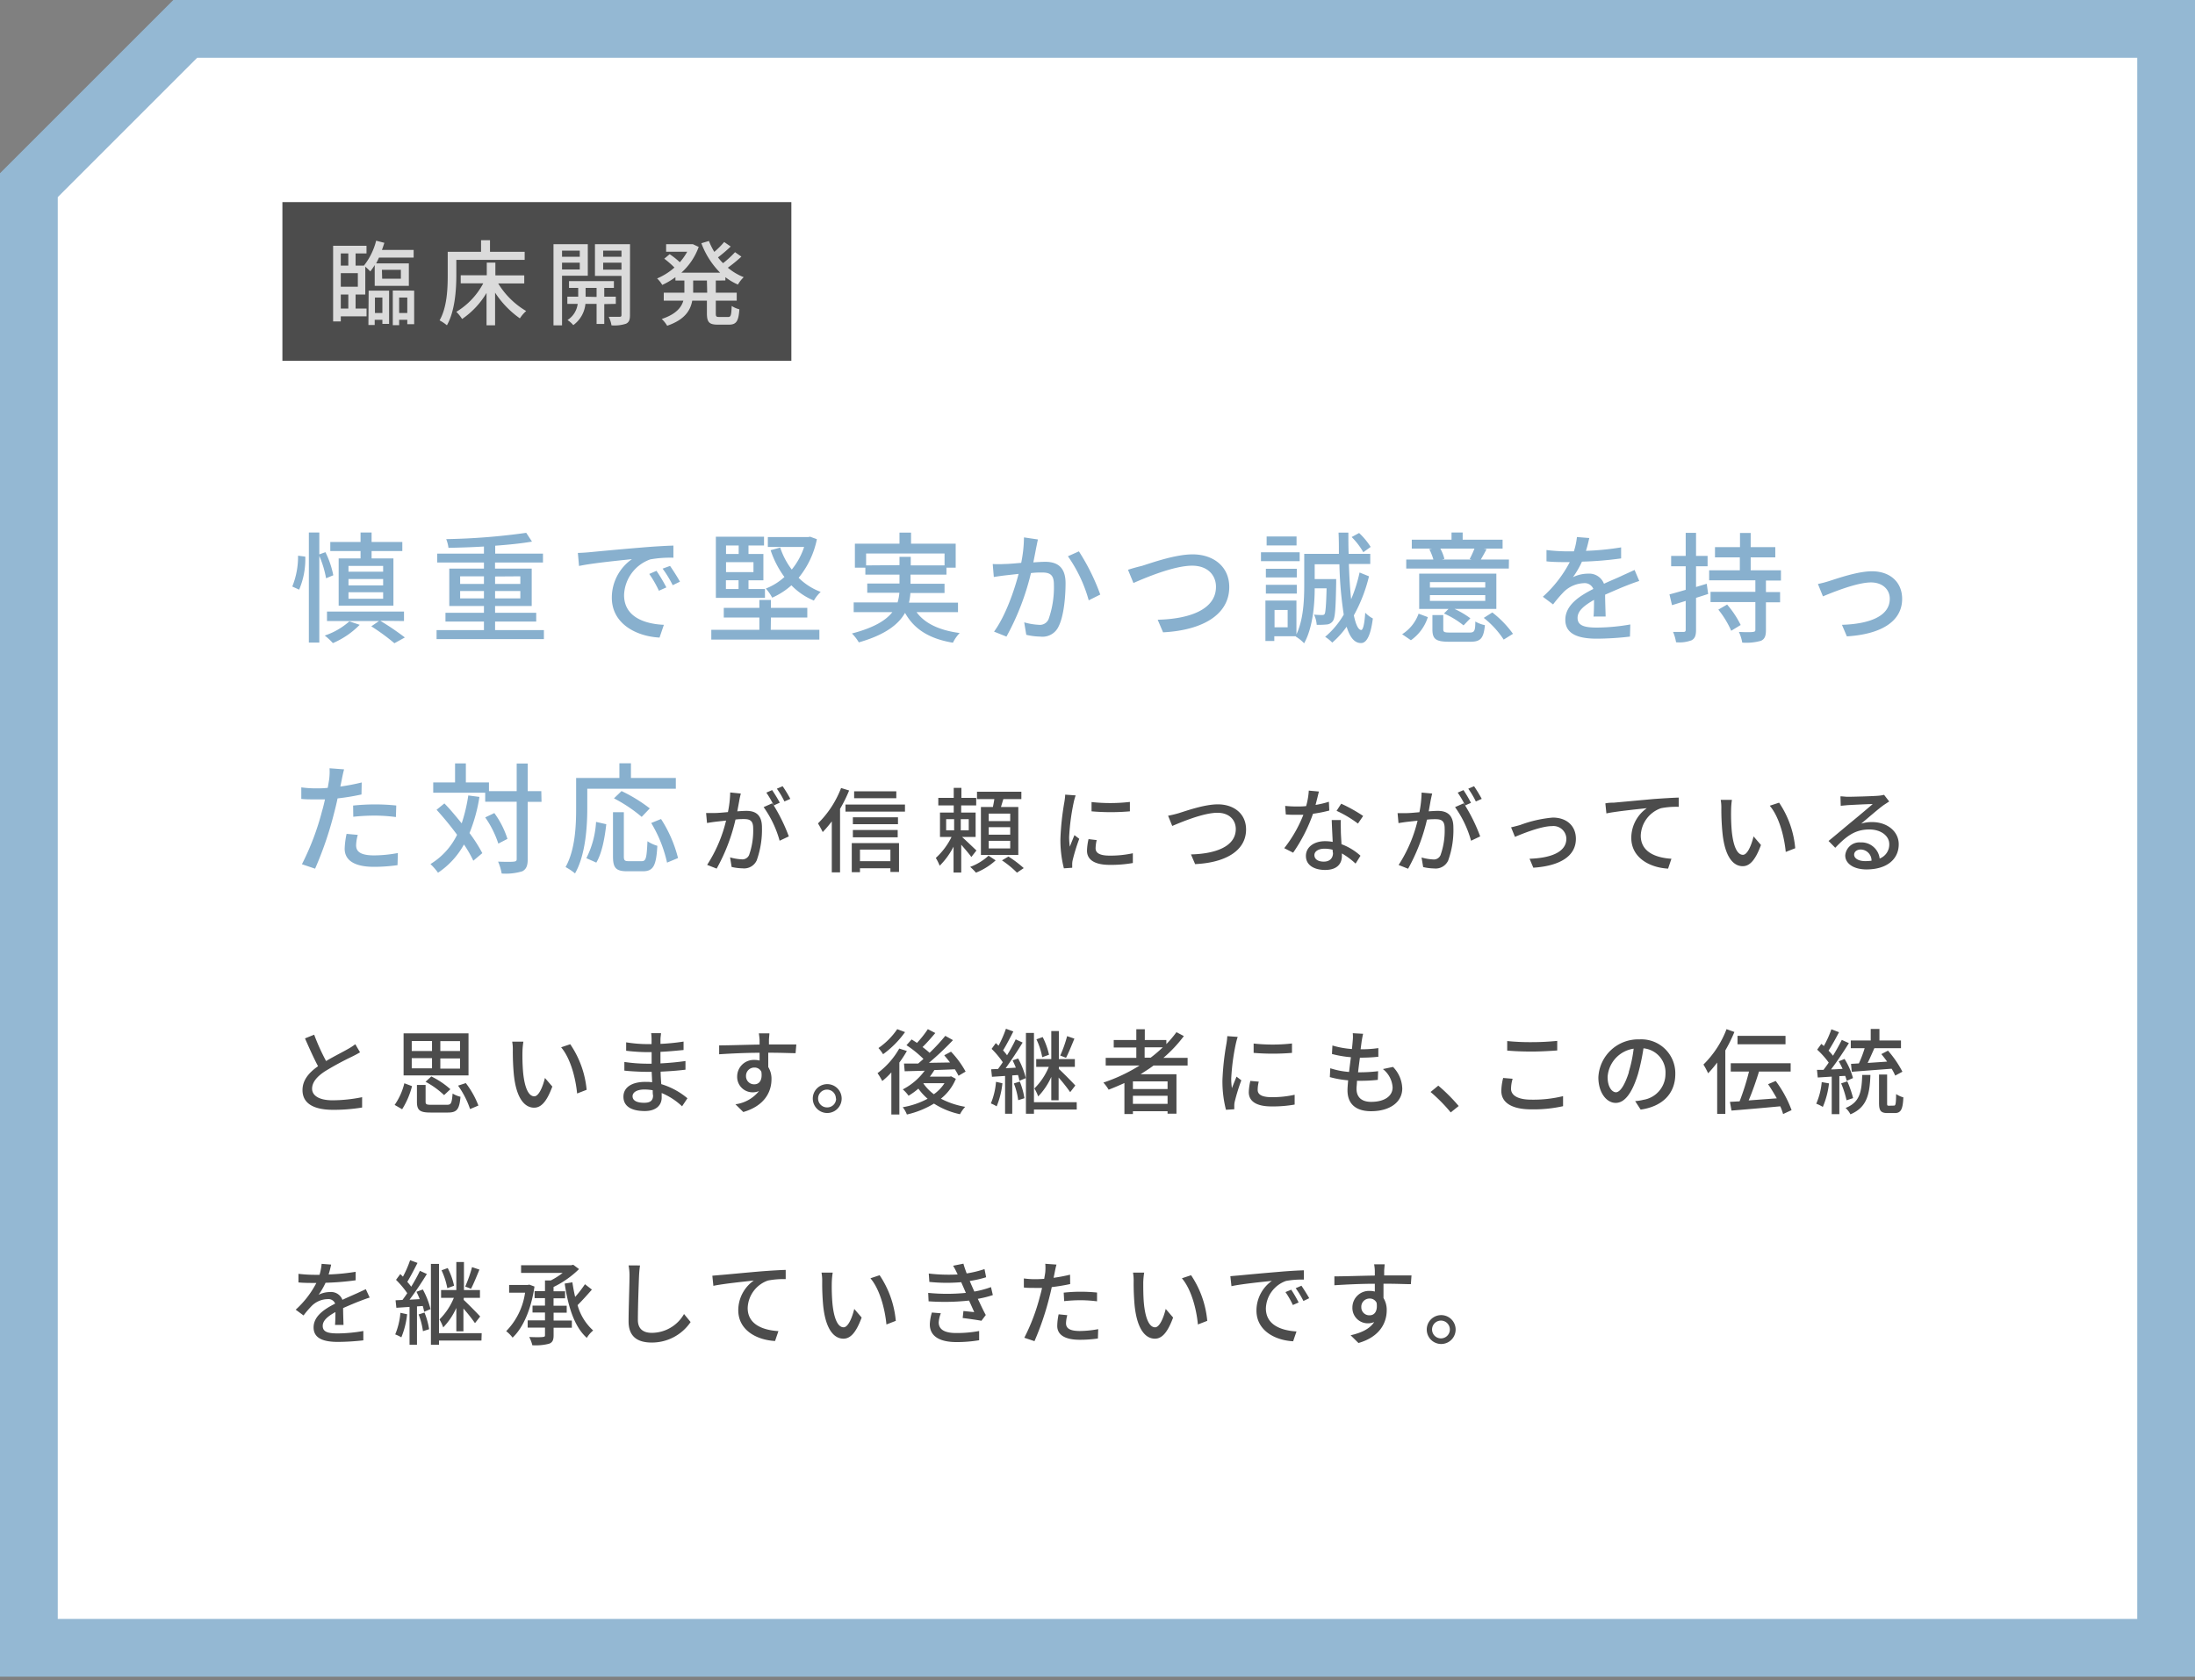
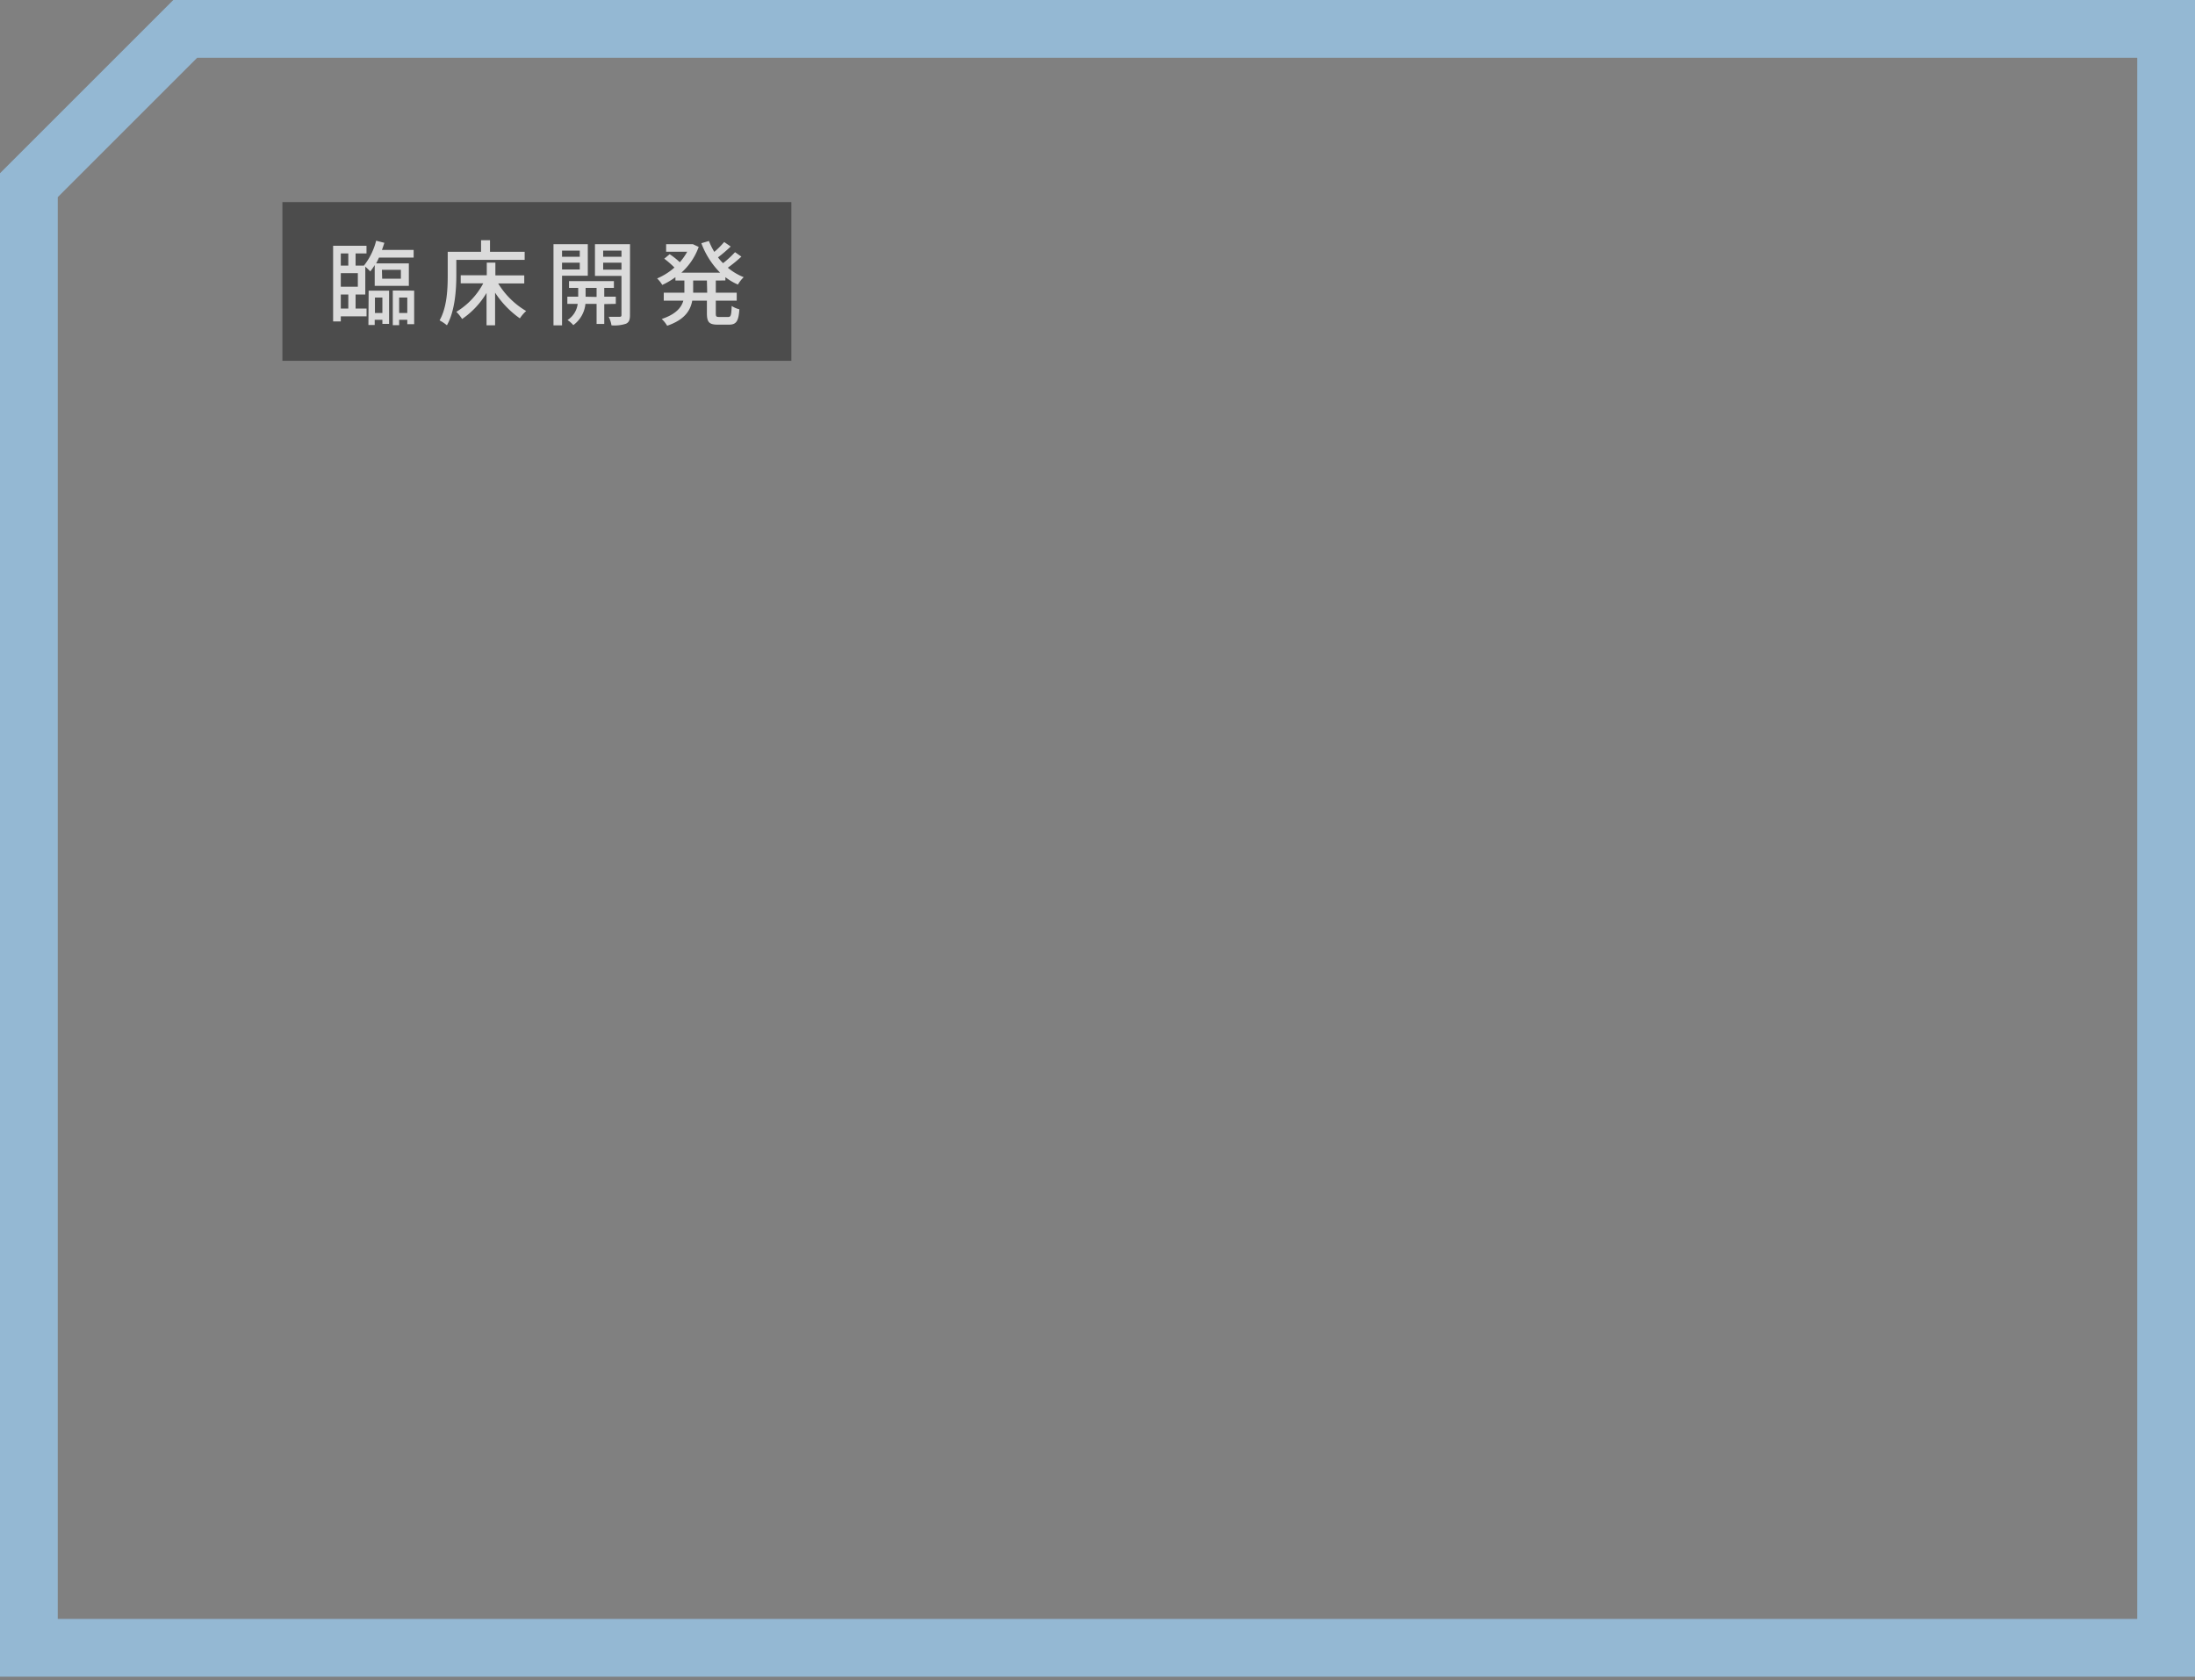
<svg xmlns="http://www.w3.org/2000/svg" width="380" height="291" viewBox="0 0 380 291">
  <rect x="0" y="0" width="380" height="291" fill="#808080" stroke="none" />
  <defs>
    <style>.a{fill:#fff}.d{fill:#4c4c4c}</style>
  </defs>
-   <polygon class="a" points="5 285.35 5 32.07 32.07 5 375 5 375 285.35 5 285.35" />
  <path d="M370 10v270.35H10V34.14L34.14 10H370m10-10H30L0 30v260.35h380V0z" fill="#94b8d3" />
-   <path d="M50.6 101.57a13.88 13.88 0 001-5.34l1.25.16a13.49 13.49 0 01-1.06 5.72zm5.85-1.43a17.62 17.62 0 00-1.17-3.87v15h-1.81V92.21h1.81V96l1.06-.38a15.85 15.85 0 011.36 4zm5.82 8.06a14.49 14.49 0 01-4.64 3.17 10.37 10.37 0 00-1.41-1.31 12.26 12.26 0 004.26-2.46zm3.56-.7a45.65 45.65 0 014.26 2.89l-1.81 1a36.68 36.68 0 00-4-2.93l1.33-.91h-9v-1.65h13.33v1.65zm-3.41-12.07h-5.24v-1.58h5.24v-1.64h1.91v1.64h5.32v1.58h-5.32v1.27h3.78v8.18h-9.48V96.7h3.79zM66.33 98h-6v1h6zm0 2.27h-6v1.1h6zm0 2.29h-6v1.12h6zm27.83 6.56v1.56H75.58v-1.56h8.2v-1.48h-6.66v-1.52h6.66v-1.18h-6v-6.47h6v-1.06h-8.09v-1.54h8.09v-1.23c-2.08.13-4.2.19-6.14.23a6.2 6.2 0 00-.39-1.51 112.19 112.19 0 0013.85-1.09l1 1.52c-1.79.31-4 .54-6.37.71v1.37H94v1.54h-8.3v1.06h6.35v6.47h-6.34v1.18h7.12v1.52h-7.12v1.48zm-14.5-8h4.12V99.8h-4.12zm4.12 2.5v-1.27h-4.12v1.27zm1.93-3.79v1.29h4.37V99.8zm4.37 2.52h-4.37v1.27h4.37zm11.84-6.71c1.5-.14 5.18-.5 9-.81 2.19-.19 4.27-.31 5.66-.35v2.1a19.74 19.74 0 00-4 .29 6.8 6.8 0 00-4.54 6.18c0 3.76 3.5 5 6.89 5.15l-.75 2.21c-4-.21-8.26-2.37-8.26-6.91a8.13 8.13 0 013.48-6.67c-1.79.19-6.85.68-9.16 1.18l-.2-2.26c.76-.02 1.46-.07 1.88-.11zm13.44 6.08l-1.29.58a19 19 0 00-1.67-2.91l1.25-.54a27.89 27.89 0 011.71 2.87zm2.37-1l-1.27.62a19.42 19.42 0 00-1.75-2.87L116 98c.46.66 1.27 1.91 1.73 2.76zm15.7 8.34h8.42v1.7h-18.71v-1.7h8.32v-2.12h-6.16v-1.67h6.16v-1.37h2v1.37h6.3v1.67h-6.3zm-1-5.53h-8.5V92.94h8.34v1.52h-2.69v1.47h2.58v4.56h-2.58V102h2.85zm-6.74-9.07v1.47h2.19v-1.47zm4.75 2.89h-4.75v1.72h4.75zm-4.77 4.65h2.19v-1.52h-2.19zm15.75-8.63a15.33 15.33 0 01-3.16 6.69 10.86 10.86 0 003.82 2.44 6.46 6.46 0 00-1.18 1.5 11.51 11.51 0 01-3.89-2.64 12.62 12.62 0 01-3.33 2.14 7.75 7.75 0 00-1.1-1.58 10.41 10.41 0 003.22-2 16.66 16.66 0 01-2.39-4.64l1.66-.46a13 13 0 002 3.81 12.12 12.12 0 002.14-3.91h-6.28V93h7l.31-.06zM158.67 106c1.46 2 4 3.16 7.47 3.62a6.73 6.73 0 00-1.17 1.68c-4.05-.68-6.69-2.3-8.29-5.17-1.13 2-3.42 3.8-8 5.11a7.9 7.9 0 00-1.19-1.54c3.83-1 5.89-2.28 7-3.7h-6.7v-1.68h7.6a8.17 8.17 0 00.31-1.67h-5.56v-1.6h5.58v-1.54h-5.91V98.3H148v-4.15h7.72v-1.92h2v1.92h7.73v4.15h-1.6v1.21h-6.22v1.58h5.89v1.6h-5.91a10.35 10.35 0 01-.25 1.67h8.49V106zm-2.95-8.13v-1.44h1.95v1.48h5.85v-2.06h-13.58v2.06zm23.97-4.45c-.11.43-.21 1-.3 1.41-.12.63-.31 1.62-.5 2.56.86-.06 1.59-.1 2.06-.1 2 0 3.52.83 3.52 3.7 0 2.43-.31 5.7-1.19 7.46a3.06 3.06 0 01-3.18 1.79 11 11 0 01-2.43-.31l-.36-2.16a11 11 0 002.54.43 1.63 1.63 0 001.69-1 16.64 16.64 0 00.91-6c0-1.77-.79-2.06-2.1-2.06-.42 0-1.1 0-1.87.1a43.84 43.84 0 01-4.24 11l-2.15-.86c2-2.74 3.52-7.17 4.25-10l-2.23.25c-.54.06-1.48.19-2.06.29l-.19-2.25a16.35 16.35 0 002 0c.67 0 1.77-.1 2.93-.2a22.83 22.83 0 00.48-4.41zm7.09 2.06a36.91 36.91 0 013.7 7.48l-2 1a24.62 24.62 0 00-3.6-7.63zM197.67 98c1.67-.52 5.77-2 8.8-2 3.54 0 6.34 2.06 6.34 5.66 0 4.83-4.7 7.49-11.46 7.84l-.93-2.18c5.47-.13 10.09-1.75 10.09-5.7 0-2.06-1.48-3.66-4.12-3.66-3.23 0-8.3 2.18-10.17 3l-.94-2.29c.72-.24 1.62-.49 2.39-.67zm27.33-.82h-6.7v-1.54h6.7zm12 2.62a26.89 26.89 0 01-2.62 6.76c.33 1.58.75 2.5 1.27 2.54.33 0 .58-1.12.7-3a5 5 0 001.32 1c-.44 3.45-1.29 4.28-2.06 4.26-1.13 0-1.92-1-2.48-2.83a15.15 15.15 0 01-2.49 2.75 6.68 6.68 0 00-1.23-1 14.58 14.58 0 003.22-3.85 65.94 65.94 0 01-.75-8.71h-4.28v2.56h3.72v.68c-.08 4.33-.17 6-.56 6.56a1.39 1.39 0 01-1.06.62 14.41 14.41 0 01-1.75.06 5.15 5.15 0 00-.46-1.77 11.56 11.56 0 001.36.07c.22 0 .37 0 .49-.21s.25-1.37.32-4.41h-2.06c0 2.87-.34 6.86-1.83 9.52a7 7 0 00-1.44-1.16v-.06h-3.72v.82h-1.54v-7h5.37v5.85c1.22-2.56 1.35-6 1.35-8.55v-5.39h6c0-1.18 0-2.41-.06-3.68h1.7c0 1.27 0 2.5.05 3.68h3.74v1.75h-3.7c.08 2.31.2 4.39.39 6.11a25.09 25.09 0 001.46-4.63zm-12.5.2h-5.35v-1.5h5.35zm-5.35 1.27h5.35v1.52h-5.35zm5.31-6.82h-5.18V92.9h5.18zm-1.54 11.18h-2.27v3h2.27zm13.1-10A12.49 12.49 0 00234 93l1.29-.7a12.24 12.24 0 012 2.41zm6.72 14.2a7 7 0 002.85-3.56l1.6.6a7.76 7.76 0 01-2.93 4zm18.47-11.38h-17.76v-1.56h4.7a9.81 9.81 0 00-.71-1.79l.48-.1h-3.51v-1.54h6.88v-1.25h1.93v1.25h6.91V95h-3.29l.52.1c-.37.69-.7 1.29-1 1.79h4.87zm-2.16 7h-7.24a15.24 15.24 0 012.74 1.62l-1.18 1.23a14.83 14.83 0 00-3.39-2.06l.79-.79h-5.08v-6.11h13.36zm-1.92-4.64h-9.58v.94h9.58zm0 2.25h-9.58v1h9.58zm-2.72 6.48c.81 0 1-.22 1-1.91a5.6 5.6 0 001.66.63c-.23 2.3-.75 2.87-2.53 2.87h-3.66c-2.31 0-2.9-.46-2.9-2.15v-2.47h1.88v2.45c0 .5.18.58 1.2.58zM249.35 95a7.37 7.37 0 01.71 1.79l-.41.1h5.11l-.33-.08a16.63 16.63 0 00.83-1.81zm9 11.06a17.65 17.65 0 013.58 3.7l-1.61 1a15.81 15.81 0 00-3.45-3.76zm17.53.71c.06-.71.08-1.87.08-2.89-1.74 1-2.85 1.91-2.85 3.12 0 1.41 1.33 1.68 3.41 1.68a34.93 34.93 0 005.72-.54l-.06 2.1a51.68 51.68 0 01-5.72.36c-3.08 0-5.47-.71-5.47-3.27s2.48-4.14 4.85-5.34a1.61 1.61 0 00-1.67-1 5.24 5.24 0 00-3.41 1.47 23.37 23.37 0 00-1.89 2.21l-1.77-1.33a21.38 21.38 0 004.66-6h-.6c-.85 0-2.29 0-3.43-.13v-1.96a31.47 31.47 0 003.53.23h1.21A12.37 12.37 0 00273 93l2.14.17c-.13.54-.29 1.33-.58 2.22a47.41 47.41 0 006.09-.6v1.91a60.17 60.17 0 01-6.78.56 15.32 15.32 0 01-1.56 2.69 6 6 0 012.62-.61 2.73 2.73 0 012.75 1.75c1.27-.6 2.33-1 3.3-1.48.69-.31 1.29-.58 2-.91l.81 1.91c-.56.17-1.46.5-2.08.75-1.06.4-2.39 1-3.83 1.62 0 1.17.07 2.81.09 3.79zm19.84-3.91l-2.1.67v5.55c0 1-.21 1.47-.75 1.79a6 6 0 01-2.71.35 7.63 7.63 0 00-.52-1.79h1.83c.23 0 .36-.08.36-.37v-5l-2.37.74-.44-1.87c.77-.2 1.75-.48 2.81-.79v-4.08h-2.52v-1.79h2.52v-4h1.79v4h2v1.79h-2v3.59l1.85-.56zm10-2.33v2h2.45v1.77h-2.45v4.82c0 1-.21 1.56-.87 1.85a9.35 9.35 0 01-3.23.31 7.48 7.48 0 00-.58-1.85c1.06.06 2.14.06 2.46 0s.39-.1.39-.39v-4.78h-7.76v-1.77h7.76v-2h-8v-1.73h5.31v-2.24h-4.3v-1.77h4.33v-2.46h1.85v2.46h4.26v1.77h-4.26v2.24h5.24v1.77zm-6.72 4.16a16.81 16.81 0 012.35 3.54l-1.64 1a16.26 16.26 0 00-2.23-3.66zm17.76-4.1c1.43-.45 4.86-1.66 7.32-1.66 3.08 0 5.22 1.83 5.22 4.78 0 3.87-3.58 6.12-9.57 6.49l-.85-2c4.55-.14 8.28-1.39 8.28-4.51 0-1.64-1.29-2.83-3.25-2.83-2.49 0-6.82 1.79-8.32 2.41l-.87-2.14a18.52 18.52 0 002.04-.54zM62.58 137.58a39.3 39.3 0 01-4.14.68c-.18.9-.41 1.81-.64 2.69a61.18 61.18 0 01-3.25 9.48l-2.28-.77a45.19 45.19 0 003.49-9.23c.19-.63.35-1.31.5-2h-1.64c-1 0-1.71 0-2.46-.08v-2a18.34 18.34 0 002.52.17c.64 0 1.33 0 2.06-.09.1-.6.2-1.14.25-1.51a10.36 10.36 0 00.06-1.88l2.52.19c-.15.52-.32 1.35-.4 1.77l-.25 1.21a36.13 36.13 0 003.7-.71zm-.64 7a7.53 7.53 0 00-.29 1.78c0 .94.5 1.77 3.12 1.77a22.91 22.91 0 004.11-.41l-.06 2.1a29.17 29.17 0 01-4.07.29c-3.35 0-5.08-1.1-5.08-3.14a14.09 14.09 0 01.33-2.57zm-.81-5.08a37.19 37.19 0 013.87-.2 35.7 35.7 0 013.6.19l-.06 2a28.62 28.62 0 00-3.49-.25 35 35 0 00-3.89.2zM83 138a27.9 27.9 0 01-1.72 6.26 26 26 0 012.22 3.48l-1.56 1.31a20.25 20.25 0 00-1.62-2.81 14 14 0 01-4.49 4.89 10.58 10.58 0 00-1.31-1.5 12.15 12.15 0 004.61-5.07 54.38 54.38 0 00-3.55-4.33l1.35-1.1c1 1 2 2.24 3 3.45a28.78 28.78 0 001.14-4.83zm10.75.86h-2.39v9.92c0 1.18-.27 1.74-.93 2.1a9.91 9.91 0 01-3.58.39 8.93 8.93 0 00-.62-2.06c1.25.05 2.37.05 2.72 0s.5-.1.5-.45v-9.92H84v-1.56h-9v-1.79h3.78v-3.29h1.87v3.29h4V137h4.8v-4.78h1.91V137h2.35zm-7.48 7.23a17.19 17.19 0 00-2.27-4.54l1.58-.75a15.47 15.47 0 012.27 4.47zm15.4-6.09c0 3.25-.31 8.07-2.12 11.25a10.21 10.21 0 00-1.64-1.1c1.68-3 1.83-7.17 1.83-10.15v-5.28h7.49v-2.54h2v2.54H117v1.87h-15.33zm-.16 8.61a15.84 15.84 0 001.68-6.28l1.77.4c-.25 2.26-.73 5-1.73 6.65zm9.58.52c.75 0 .86-.52 1-3.45a6.35 6.35 0 001.71.79c-.19 3.45-.69 4.41-2.52 4.41h-2.7c-2 0-2.46-.63-2.46-2.6v-7.63H108v7.63c0 .73.15.85.86.85zm0-7.67a25.6 25.6 0 00-4.8-3.21l1.31-1.26a26.25 26.25 0 014.89 3zm3.35.37a22.48 22.48 0 012.94 6.76l-1.9.79a22.81 22.81 0 00-2.74-6.86z" fill="#88b0ce" />
-   <path class="d" d="M128.25 137.42c-.08.33-.18.73-.24 1.08s-.23 1.25-.37 2c.64-.05 1.22-.08 1.59-.08 1.52 0 2.68.64 2.68 2.85A15.76 15.76 0 01131 149a2.39 2.39 0 01-2.45 1.37 8.72 8.72 0 01-1.89-.24l-.27-1.66a8.69 8.69 0 002 .34 1.26 1.26 0 001.3-.76 12.69 12.69 0 00.7-4.62c0-1.36-.61-1.59-1.62-1.59-.32 0-.84 0-1.44.08a32 32 0 01-3.26 8.5l-1.65-.65a24.68 24.68 0 003.28-7.67l-1.73.19c-.41.05-1.12.15-1.57.23l-.16-1.73h1.54c.54 0 1.36-.08 2.24-.16a18.38 18.38 0 00.39-3.4zm5.7 2.06a29.91 29.91 0 012.61 5.36l-1.59.75a18.47 18.47 0 00-2.77-5.82l1.49-.66c.08.11.16.23.26.35a17.46 17.46 0 00-1.28-2.2l1-.44A24.47 24.47 0 01135 139zm1.85-.69a13.68 13.68 0 00-1.31-2.21l1-.43a21.35 21.35 0 011.33 2.19zm11.2-1.9a24 24 0 01-1.57 3.18v11H144v-8.83a20.21 20.21 0 01-1.57 1.85 16.29 16.29 0 00-.82-1.5 17.25 17.25 0 004-6.13zm9.67 2.43v1.23h-10.3v-1.23zm-9.21 6.68h8.18v5h-1.49v-.64h-5.27v.68h-1.42zm8-3.27h-7.81v-1.2h7.81zm-7.81 1h7.76V145h-7.76zm7.52-5.5h-7.3v-1.2h7.3zm-6.29 8.9v2h5.27v-2zm19.28 1.28c-.35-.51-1.11-1.39-1.75-2.13v4.82h-1.33v-4.48a13.21 13.21 0 01-2.4 3.3 8.93 8.93 0 00-.67-1.35 12.21 12.21 0 002.72-3.63h-2v-4.23h2.38v-1.23h-2.67v-1.31h2.67v-1.73h1.33v1.73H169v1.31h-2.6v1.23h2.5v4.23h-2.35c.67.59 2.13 2 2.49 2.34zm-4.36-4.62h1.38v-1.93h-1.38zm3.91-1.93h-1.38v1.93h1.38zm4.66 7.13a11.19 11.19 0 01-3.41 2.13 10.09 10.09 0 00-1-1 9.61 9.61 0 003.18-1.94zm-.48-9.24c.09-.43.19-.93.25-1.37h-3v-1.28h7.68v1.28h-3.12c-.14.48-.29.94-.41 1.37h3v8.31h-6.47v-8.31zm3 1.14h-3.72v1.3h3.72zm0 2.35h-3.72v1.3h3.72zm0 2.37h-3.72v1.31h3.72zm-.31 2.72a19.13 19.13 0 012.65 2l-1.17.79a17.16 17.16 0 00-2.6-2.13zm11.64-10.59a9.57 9.57 0 00-.34 1.21 37.9 37.9 0 00-.79 6 11.94 11.94 0 00.12 1.67c.24-.64.56-1.41.8-2l.83.64a33.11 33.11 0 00-1.14 3.7 3.11 3.11 0 00-.08.72v.59l-1.44.1a19.91 19.91 0 01-.6-5.12 46.45 46.45 0 01.68-6.33 11.16 11.16 0 00.15-1.31zm3.64 7.74a6.54 6.54 0 00-.19 1.41c0 .72.53 1.28 2.45 1.28a18.34 18.34 0 004-.41v1.69a21.74 21.74 0 01-4 .32c-2.69 0-3.94-.93-3.94-2.46a10 10 0 01.27-2zm5.75-6.61v1.63a38.75 38.75 0 01-6.64 0v-1.61a29.45 29.45 0 006.64-.02zm8.45 1.95c1.29-.4 4.44-1.53 6.78-1.53 2.72 0 4.88 1.58 4.88 4.35 0 3.72-3.62 5.76-8.82 6l-.72-1.68c4.21-.1 7.76-1.35 7.76-4.39 0-1.58-1.14-2.82-3.17-2.82-2.48 0-6.39 1.68-7.83 2.28l-.72-1.77a18.49 18.49 0 001.84-.44zm26.07-.46a22.65 22.65 0 01-2.82.56 28.13 28.13 0 01-3.44 6.74l-1.54-.78a22.79 22.79 0 003.31-5.78h-1.13c-.61 0-1.27 0-1.91-.06l-.11-1.48a19.38 19.38 0 002 .1c.53 0 1.07 0 1.63-.07a12.45 12.45 0 00.46-2.68l1.75.16c-.13.54-.34 1.42-.58 2.32a16.25 16.25 0 002.31-.55zm2 1.65c-.05.67 0 1.22 0 1.86s.07 1.42.11 2.32a10.25 10.25 0 013.29 2l-.85 1.36a12.91 12.91 0 00-2.37-1.76v.43c0 1.34-.82 2.43-2.9 2.43-1.84 0-3.33-.78-3.33-2.43 0-1.49 1.35-2.55 3.32-2.55a7.12 7.12 0 011.32.12c-.06-1.25-.14-2.74-.17-3.78zm-1.38 5.15a5.64 5.64 0 00-1.45-.19c-1.06 0-1.75.47-1.75 1.11s.54 1.13 1.63 1.13 1.59-.67 1.59-1.49c-.05-.16-.05-.33-.07-.56zm4.34-4.54a20.12 20.12 0 00-3.7-2.21l.8-1.23a26.25 26.25 0 013.8 2.12zm12.85-5.2c-.08.33-.17.73-.24 1.08s-.22 1.25-.36 2c.64-.05 1.21-.08 1.58-.08 1.52 0 2.69.64 2.69 2.85a15.54 15.54 0 01-.9 5.75 2.39 2.39 0 01-2.45 1.37 8.63 8.63 0 01-1.88-.24l-.28-1.66a8.77 8.77 0 002 .34 1.25 1.25 0 001.29-.76 12.67 12.67 0 00.71-4.62c0-1.36-.61-1.59-1.62-1.59-.32 0-.85 0-1.44.08a32.41 32.41 0 01-3.27 8.5l-1.64-.65a24.68 24.68 0 003.28-7.67l-1.73.19c-.42.05-1.12.15-1.57.23l-.16-1.73h1.54c.54 0 1.36-.08 2.24-.16a19.22 19.22 0 00.38-3.4zm5.7 2.06a29.91 29.91 0 012.61 5.36l-1.58.75a18.47 18.47 0 00-2.77-5.82l1.49-.66.25.35a16.32 16.32 0 00-1.28-2.2l1-.44a24.57 24.57 0 011.3 2.21zm1.86-.69a15.3 15.3 0 00-1.31-2.21l1-.43a25.61 25.61 0 011.33 2.19zm7.69 4.07a21.44 21.44 0 015.63-1.28c2.37 0 4 1.41 4 3.68 0 3-2.76 4.7-7.37 5l-.65-1.55c3.5-.11 6.37-1.07 6.37-3.47a2.24 2.24 0 00-2.5-2.18c-1.92 0-5.25 1.38-6.4 1.86l-.67-1.65c.48-.11 1.11-.27 1.59-.41zm16.17-3.86l6.89-.63c1.7-.12 3.29-.22 4.37-.25v1.6a13.6 13.6 0 00-3.07.24 5.21 5.21 0 00-3.5 4.75c0 2.88 2.68 3.84 5.31 4l-.58 1.71c-3.1-.16-6.37-1.83-6.37-5.33a6.31 6.31 0 012.69-5.14c-1.39.16-5.28.54-7 .91l-.18-1.74c.59-.12 1.13-.12 1.44-.12zm20.33 1.3a34.71 34.71 0 00.11 3.57c.24 2.49.88 4.16 1.94 4.16.8 0 1.48-1.73 1.84-3.19l1.28 1.49c-1 2.72-2 3.67-3.16 3.67-1.6 0-3.07-1.54-3.5-5.72a42.17 42.17 0 01-.2-4.28 7.65 7.65 0 00-.11-1.49h1.94a13 13 0 00-.14 1.79zm11.1 6.59l-1.64.64c-.26-2.72-1.17-6.13-2.77-8L308 139a16.65 16.65 0 012.79 7.89zm16.27-8.1c-.32.21-.69.45-1 .66-.81.57-2.73 2.25-3.85 3.18a6.13 6.13 0 011.87-.27c2.66 0 4.63 1.63 4.63 3.84 0 2.55-2 4.36-5.59 4.36-2.19 0-3.67-1-3.67-2.42a2.46 2.46 0 012.63-2.26 3.18 3.18 0 013.33 2.79 2.59 2.59 0 001.66-2.48c0-1.49-1.5-2.55-3.44-2.55-2.53 0-4 1.19-5.91 3.17l-1.16-1.18c1.23-1 3.21-2.68 4.14-3.44s2.71-2.26 3.51-2.95c-.83 0-3.54.14-4.37.19l-1.17.11-.05-1.64c.4 0 .88.08 1.27.08.83 0 4.41-.1 5.28-.18a5.78 5.78 0 001-.16zM324 149.05a1.91 1.91 0 00-1.87-1.94c-.66 0-1.14.39-1.14.89 0 .68.82 1.12 1.89 1.12a7.92 7.92 0 001.12-.07zM62.33 182.23c-.4.24-.85.48-1.37.74a50.88 50.88 0 00-4.64 2.51c-1.41.91-2.29 1.91-2.29 3.06s1.17 2 3.54 2a26 26 0 005.12-.54v1.79a30.18 30.18 0 01-5 .4c-3.06 0-5.32-.9-5.32-3.42 0-1.69 1.07-3 2.69-4.13-.72-1.35-1.52-3.13-2.26-4.82l1.59-.64a36.74 36.74 0 002.06 4.56c1.4-.83 3-1.62 3.78-2.08a9.83 9.83 0 001.28-.83zm5.99 9.11a11 11 0 001.68-3.75l1.33.5a14 14 0 01-1.71 4zm12.79-5.11H69.87v-7.29h11.24zM71.28 182h3.51v-1.73h-3.51zm0 3h3.51v-1.76h-3.51zm6.08 6.32c.74 0 .85-.26 1-1.95a4.54 4.54 0 001.36.56c-.19 2.21-.64 2.73-2.19 2.73h-3c-1.87 0-2.35-.41-2.35-1.87v-2.91h1.5v2.91c0 .45.16.53 1 .53zm-.48-1.68a14.69 14.69 0 00-3.21-2.31l1-.92a14.36 14.36 0 013.3 2.21zm2.76-9.35h-3.41V182h3.41zm0 3h-3.41v1.76h3.41zm1 4.27a15.1 15.1 0 012.18 3.89l-1.44.61A15.36 15.36 0 0079.3 188zm9.81-5.44a34.63 34.63 0 00.11 3.57c.24 2.5.88 4.16 1.94 4.16.8 0 1.49-1.73 1.84-3.18l1.28 1.49c-1 2.72-2 3.66-3.15 3.66-1.6 0-3.08-1.54-3.51-5.71a42.47 42.47 0 01-.18-4.25 7.55 7.55 0 00-.11-1.48h1.94a12.8 12.8 0 00-.16 1.74zm11.11 6.6l-1.65.64c-.26-2.73-1.17-6.13-2.77-8l1.58-.53a16.76 16.76 0 012.84 7.89zm16.52 2.86a11.73 11.73 0 00-3.53-2.3v.81c0 1.2-.86 2.31-2.93 2.31-2.4 0-3.69-.88-3.69-2.48s1.42-2.57 3.79-2.57c.4 0 .78 0 1.17.07 0-.59-.05-1.23-.07-1.81H112c-1 0-2.8-.08-3.91-.21v-1.5a27.42 27.42 0 003.91.3h.81v-2H112a31.37 31.37 0 01-3.6-.24v-1.46a23.47 23.47 0 003.58.31h.82v-.9a8.14 8.14 0 00-.07-1h1.7c0 .29-.08.64-.09 1.08v.78a36.71 36.71 0 004-.4v1.46c-1.15.11-2.48.25-4 .32v2c1.57-.08 3-.22 4.33-.41v1.5c-1.47.18-2.78.27-4.3.34 0 .72.06 1.47.11 2.16a12.77 12.77 0 014.53 2.45zM113 188.8a8.36 8.36 0 00-1.43-.13c-1.34 0-2.06.51-2.06 1.17s.59 1.13 2 1.13c.9 0 1.55-.25 1.55-1.28-.06-.22-.06-.53-.06-.89zm24.73-6.42c-.94 0-2.43-.08-4.73-.08v2.48a3.84 3.84 0 01.56 2.11c0 2.11-1.12 4.59-4.88 5.68l-1.36-1.34a6.28 6.28 0 004.08-2.29 2.73 2.73 0 01-1.1.22 2.67 2.67 0 01-2.68-2.77 2.87 2.87 0 013-2.84 3.12 3.12 0 01.88.11v-1.35c-2.4 0-5 .13-7 .26v-1.54c1.79 0 4.74-.11 7-.14v-.8a11 11 0 00-.13-1.15h1.83c0 .2-.08.92-.08 1.15v.78h4.74zm-7.13 5.39c.81 0 1.42-.66 1.21-2.16a1.29 1.29 0 00-1.23-.74 1.43 1.43 0 00-1.43 1.49 1.39 1.39 0 001.45 1.41zm15.11 2.47a2.5 2.5 0 01-5 0 2.5 2.5 0 115 0zm-1 0a1.54 1.54 0 10-1.53 1.53 1.53 1.53 0 001.57-1.53zM157 182a19.43 19.43 0 01-1.3 2v9h-1.39v-7.29a12.75 12.75 0 01-1.57 1.49 12.6 12.6 0 00-.82-1.36 13.82 13.82 0 003.76-4.26zm-.32-3.27a16.64 16.64 0 01-3.8 3.83 7.45 7.45 0 00-.8-1.07 12.61 12.61 0 003.25-3.27zm8.8 8.09a8.58 8.58 0 01-2.59 3.44 14.29 14.29 0 004.21 1.41 5.47 5.47 0 00-.9 1.28 13.5 13.5 0 01-4.51-1.84A15.63 15.63 0 01157 193a4.63 4.63 0 00-.72-1.26 14.17 14.17 0 004.31-1.47 9.81 9.81 0 01-1.6-1.75 12 12 0 01-1.7 1.23 5.93 5.93 0 00-1-1.1 10.86 10.86 0 003.79-3.23l-3.46.09-.12-1.34h2.46l.91-.79a18.36 18.36 0 00-2.94-2.38l.89-1c.29.19.61.38.93.6a18.62 18.62 0 001.88-2.38l1.29.67c-.7.83-1.5 1.75-2.21 2.43a13.9 13.9 0 011.22 1 32.19 32.19 0 002.72-2.94l1.33.74a52 52 0 01-4.16 3.93l3.65-.06c-.34-.45-.69-.86-1-1.25l1.17-.62a16.5 16.5 0 012.53 3.45l-1.23.72a11.68 11.68 0 00-.63-1.12c-1.18.05-2.4.1-3.55.13q-.36.59-.78 1.14h3.42l.26-.05zm-5.62.81a8 8 0 001.81 1.86 6.94 6.94 0 001.84-1.91h-3.62zm13.68-.04a14.31 14.31 0 01-1 4 6 6 0 00-1-.51 12.23 12.23 0 00.89-3.74zm2.72-4.29a13.89 13.89 0 011.33 3.4l-1.11.46a8.38 8.38 0 00-.24-1l-1 .07v6.64H174v-6.55l-2.27.15-.14-1.3 1.2-.06c.25-.36.54-.74.81-1.17a15.45 15.45 0 00-1.93-2.31l.73-1 .47.45a19.92 19.92 0 001.28-2.93l1.28.47c-.56 1.1-1.23 2.4-1.78 3.28a8.25 8.25 0 01.69.84 27.65 27.65 0 001.5-2.75l1.2.55c-.86 1.42-2 3.13-2.94 4.45l1.76-.1c-.16-.43-.37-.88-.56-1.27zm.29 4a12.83 12.83 0 01.8 2.88l-1.08.34a12 12 0 00-.75-2.9zm9.86 4.84H179v.73h-1.39v-14H179v12h7.4zm-4.41-5.65a11.8 11.8 0 01-2.27 3.38 7 7 0 00-.66-1.38 11.2 11.2 0 002.5-3.74h-2.18v-1.35H182v-4.85h1.31v4.85h2.77v1.35h-2.77v.36c.69.63 2.44 2.4 2.85 2.87l-.89 1.15a28.81 28.81 0 00-2-2.53v3.94H182zm-1.57-3.41a12.28 12.28 0 00-1-3.1l1.08-.39a12.91 12.91 0 011.1 3.06zm5.57-3.22c-.46 1.12-1 2.47-1.45 3.32l-1-.39a21.47 21.47 0 001.19-3.36zm13.7 4.66c-.72.55-1.47 1-2.24 1.51h6.21v6.83h-1.54v-.43h-6v.49h-1.47v-5.37c-.9.41-1.81.8-2.73 1.15a7.51 7.51 0 00-.91-1.23 28.72 28.72 0 006.26-2.95h-5.86v-1.33h5.3v-1.79h-3.91v-1.3h3.91v-1.87h1.47v1.87h3.73v.71a18.81 18.81 0 001.75-2.07l1.28.68a23.29 23.29 0 01-3.54 3.77h4.19v1.33zm2.43 2.74h-6v1.33h6zm0 3.9v-1.4h-6v1.4zm-2.93-8a23 23 0 002.1-1.79h-3.14v1.79zm15.07-3.6a11.67 11.67 0 00-.33 1.22 37.59 37.59 0 00-.79 6 11.8 11.8 0 00.12 1.66c.24-.64.56-1.41.8-2l.83.64a33 33 0 00-1.14 3.69 3.17 3.17 0 00-.08.72v.6l-1.44.09a19.71 19.71 0 01-.61-5.12 45.84 45.84 0 01.69-6.32 11.41 11.41 0 00.15-1.31zm3.65 7.75a5.84 5.84 0 00-.19 1.41c0 .72.53 1.28 2.45 1.28a17.65 17.65 0 003.95-.42v1.7a21.74 21.74 0 01-4 .32c-2.69 0-3.94-.93-3.94-2.47a10 10 0 01.27-1.95zm5.75-6.61v1.63a40.89 40.89 0 01-6.64 0v-1.62a30.06 30.06 0 006.64-.01zm17.49 4.06a5.56 5.56 0 011.6 3.73c0 2.37-2.15 3.94-5.41 3.94-2.31 0-4.07-1-4.07-3.63 0-.42.05-1 .11-1.72a17 17 0 01-3.17-.56l.08-1.53a13.86 13.86 0 003.25.64c.1-.84.21-1.72.32-2.55a18.83 18.83 0 01-3.28-.56l.08-1.47a15.41 15.41 0 003.38.61c.06-.58.11-1.09.14-1.49a5.75 5.75 0 000-1.25l1.79.1c-.11.49-.17.86-.24 1.24l-.19 1.44a19.23 19.23 0 003.07-.2v1.5a29.48 29.48 0 01-3.19.16c-.11.82-.23 1.7-.32 2.53h.22a26 26 0 003.25-.19l-.05 1.5a25.92 25.92 0 01-3 .16h-.61c0 .56-.08 1-.08 1.38 0 1.42.84 2.27 2.53 2.27 2.32 0 3.72-1 3.72-2.51a4.39 4.39 0 00-1.68-3.17zm9.99 7.88a27.87 27.87 0 00-3.49-3.54L249 188a30.17 30.17 0 013.53 3.53zm10.72-5.83a6.31 6.31 0 00-.28 1.73c0 1.1 1.1 1.89 3.52 1.89a21.63 21.63 0 005.49-.61v1.74a23.48 23.48 0 01-5.45.55c-3.4 0-5.24-1.14-5.24-3.2a9.79 9.79 0 01.32-2.24zm-.94-6.53a39.68 39.68 0 004.24.19 44.06 44.06 0 004.42-.22v1.66c-1.09.08-2.93.19-4.4.19-1.63 0-3-.06-4.26-.17zm22.15 10.4a7.63 7.63 0 001.4-.22 4.55 4.55 0 003.85-4.5 4.2 4.2 0 00-3.81-4.42 37.3 37.3 0 01-.95 4.45c-1 3.24-2.27 5-3.86 5s-3-1.78-3-4.42a6.9 6.9 0 017.1-6.58 5.88 5.88 0 016.22 6c0 3.31-2.13 5.61-6 6.16zm-1.12-5a22.86 22.86 0 00.86-4.08 5.3 5.3 0 00-4.51 4.89c0 1.83.81 2.66 1.45 2.66s1.46-1.04 2.24-3.49zm18.3-6.97a26.17 26.17 0 01-1.57 3.19v11h-1.41V184a18.71 18.71 0 01-1.57 1.86 13.24 13.24 0 00-.81-1.51 17.17 17.17 0 004-6.13zm8.43 14.21a8.93 8.93 0 00-.49-1.34c-3 .29-6.2.56-8.44.74l-.27-1.51 1.67-.09a42.76 42.76 0 001.63-5.16h-3.16v-1.44H310v1.44h-5.48c-.51 1.67-1.18 3.57-1.79 5l4.87-.36c-.47-.84-1-1.7-1.51-2.45l1.32-.56a20 20 0 012.75 5.05zm.42-12.08h-8.31v-1.46h8.31zm7.53 6.77a14.65 14.65 0 01-1.07 4.08 6.36 6.36 0 00-1.14-.56 12.11 12.11 0 00.95-3.74zm1.79-1.25v6.58h-1.32v-6.5l-2.42.15-.13-1.32h1.12c.29-.38.61-.81.91-1.26a14.66 14.66 0 00-2-2.24l.72-1c.14.11.29.24.43.37a17.22 17.22 0 001.31-2.9l1.32.51c-.56 1.08-1.24 2.31-1.81 3.19a11.25 11.25 0 01.77.88c.57-.95 1.12-1.92 1.52-2.74l1.23.56c-.9 1.46-2.05 3.2-3.09 4.55.64 0 1.31-.05 2-.1-.21-.45-.43-.89-.66-1.3l1-.41a12.43 12.43 0 011.46 3.31l-1.09.48a5.73 5.73 0 00-.26-.86zm1.25 4.18a17.26 17.26 0 00-.94-2.93l1.07-.35a18.67 18.67 0 011 2.9zm4.13-4.39c-.13 3.43-.62 5.61-3.46 6.82a3.88 3.88 0 00-.84-1.1c2.48-1 2.78-2.79 2.88-5.72zm-2-2a19.6 19.6 0 001-2.63h-2.4v-1.34h3.45v-2h1.51v2h3.73v1.34h-4.61c-.37.83-.77 1.76-1.16 2.55l3.37-.23c-.32-.45-.66-.89-1-1.3l1.15-.6a18.46 18.46 0 012.5 3.65l-1.25.67a8.64 8.64 0 00-.62-1.19l-6.9.53-.13-1.37zm6.07 7.31c.29 0 .35-.27.38-2a4.18 4.18 0 001.25.57c-.09 2.15-.46 2.72-1.49 2.72h-1.23c-1.22 0-1.49-.43-1.49-1.79v-4.88h1.4V191c0 .42 0 .48.33.48zM58 229.44c.05-.55.07-1.45.07-2.23-1.35.75-2.2 1.47-2.2 2.4 0 1.09 1 1.3 2.63 1.3a26.25 26.25 0 004.4-.42v1.62a41.4 41.4 0 01-4.4.27c-2.37 0-4.21-.54-4.21-2.51s1.9-3.19 3.73-4.12a1.23 1.23 0 00-1.28-.78 4 4 0 00-2.74 1.14 17 17 0 00-1.45 1.69l-1.36-1a16.46 16.46 0 003.58-4.63h-.46c-.66 0-1.76 0-2.64-.09v-1.49a23.63 23.63 0 002.72.17h.93a9.82 9.82 0 00.36-1.9l1.65.13c-.09.41-.22 1-.44 1.71a36.91 36.91 0 004.68-.46v1.47a47.33 47.33 0 01-5.21.43 12.24 12.24 0 01-1.2 2.07 4.61 4.61 0 012-.47 2.1 2.1 0 012.12 1.35c1-.47 1.79-.8 2.54-1.14l1.51-.7.67 1.45c-.43.13-1.12.38-1.6.57-.82.31-1.84.74-3 1.25 0 .9.05 2.16.07 2.92zm12.48-1.85a14.32 14.32 0 01-1 4 6.47 6.47 0 00-1.06-.51 12.52 12.52 0 00.9-3.74zm2.72-4.29a13.89 13.89 0 011.33 3.4l-1.1.46a8.38 8.38 0 00-.24-1l-1 .07v6.64H70.9v-6.55l-2.28.15-.14-1.3 1.2-.06c.26-.36.55-.74.82-1.17a16.18 16.18 0 00-1.94-2.31l.74-1 .46.45a18.91 18.91 0 001.24-2.85l1.28.47c-.56 1.1-1.23 2.4-1.77 3.28a9.65 9.65 0 01.68.84 30.11 30.11 0 001.51-2.75l1.2.55c-.87 1.42-2 3.13-3 4.45l1.76-.1a12.18 12.18 0 00-.56-1.27zm.29 4a12.83 12.83 0 01.8 2.88l-1.07.34a12.43 12.43 0 00-.75-2.9zm9.86 4.84H76v.73h-1.4v-14H76v12h7.39zM79 226.49a11.8 11.8 0 01-2.27 3.38 7.57 7.57 0 00-.65-1.38 11.18 11.18 0 002.49-3.74h-2.21v-1.35H79v-4.85h1.32v4.85h2.77v1.35h-2.81v.36c.69.63 2.43 2.4 2.85 2.87l-.9 1.15a28.45 28.45 0 00-2-2.53v3.94H79zm-1.56-3.41a12.69 12.69 0 00-1-3.1l1.07-.39a12.49 12.49 0 011.1 3.06zm5.56-3.22c-.47 1.12-1 2.47-1.46 3.32l-1-.39a22.52 22.52 0 001.18-3.36zm9.53 2.93c-.58 4-2 7.17-3.79 8.85a5.89 5.89 0 00-1.11-1.12 11.9 11.9 0 003.27-6.66h-2.76v-1.34h3.21l.28-.06zm3.31 5.89H99v1.25h-3.16v1.3c0 .85-.2 1.25-.8 1.47a9.4 9.4 0 01-2.88.26 6.42 6.42 0 00-.54-1.43c1 .05 2 .05 2.35 0s.38-.09.38-.36v-1.27h-3v-1.25h3v-1.36h-2.16v-1.2h2.16v-1.29h-1.8v-1.22h1.8v-1.84h1a12.66 12.66 0 002.06-1.31h-7.2v-1.33h8.69l.34-.08 1 .75a16.6 16.6 0 01-4.41 3.1v.74h2v1.22h-2v1.29h2.28v1.2h-2.27zm6.63-5.36c-.77.88-1.7 1.92-2.48 2.69a9.16 9.16 0 002.7 4.39 4.92 4.92 0 00-1.1 1.28c-2.16-1.92-3.23-5.38-3.83-9.4l1.33-.22c.13.86.29 1.71.48 2.53a20.86 20.86 0 001.7-2.2zm8.33-4.18c-.09.58-.14 1.25-.17 1.81-.07 1.76-.2 5.41-.2 7.62 0 1.67 1.06 2.24 2.42 2.24a6.45 6.45 0 005.57-3.26l1.14 1.39a8.09 8.09 0 01-6.74 3.55c-2.42 0-4-1-4-3.66 0-2.26.16-6.34.16-7.88a9.27 9.27 0 00-.16-1.82zm13.95 1.65c1.17-.09 4-.37 6.9-.62 1.7-.13 3.28-.23 4.37-.26v1.6a14.2 14.2 0 00-3.07.24 5.23 5.23 0 00-3.51 4.76c0 2.88 2.69 3.84 5.32 4l-.58 1.71c-3.1-.16-6.37-1.82-6.37-5.33a6.31 6.31 0 012.69-5.14c-1.39.16-5.28.55-7 .92l-.18-1.75c.58-.06 1.13-.1 1.43-.13zm19.25 1.33a34.63 34.63 0 00.11 3.57c.24 2.5.88 4.16 1.94 4.16.8 0 1.49-1.73 1.84-3.18l1.28 1.49c-1 2.72-2 3.66-3.15 3.66-1.6 0-3.08-1.54-3.51-5.71a42.15 42.15 0 01-.17-4.25 7.57 7.57 0 00-.12-1.48h1.94a12.8 12.8 0 00-.16 1.74zm11.11 6.6l-1.65.64c-.26-2.73-1.17-6.13-2.77-8l1.59-.53a16.86 16.86 0 012.8 7.89zm16.77-4.45a17.5 17.5 0 01-2.6.65c.45.93.93 2 1.38 2.8l-.75 1c-.83-.16-2.23-.35-3.25-.48l.13-1.21 1.87.19c-.27-.61-.58-1.31-.9-2a39.28 39.28 0 01-7 .13l-.07-1.46a32.91 32.91 0 006.52 0l-.43-1c-.13-.29-.26-.58-.37-.85a29.29 29.29 0 01-5.52-.05l-.1-1.45a29.27 29.27 0 005 .16l-.13-.27a11.37 11.37 0 00-.66-1.24l1.79-.36c.13.51.34 1.08.56 1.69a18.63 18.63 0 003.09-.75l.28 1.41a18.71 18.71 0 01-2.84.65l.29.68c.13.28.3.69.51 1.15a16.64 16.64 0 002.88-.77zm-9 3.15a5.05 5.05 0 00-.37 1.58c0 1.12.85 1.84 3 1.84a20.75 20.75 0 004-.35v1.6a23.46 23.46 0 01-3.92.32c-2.9 0-4.62-1-4.62-3.07a7.77 7.77 0 01.36-2.05zm22.39-5.06c-1 .22-2.1.4-3.19.53-.14.69-.32 1.39-.49 2.06a48.35 48.35 0 01-2.5 7.3l-1.76-.59a34.32 34.32 0 002.69-7.11c.14-.48.27-1 .38-1.52h-1.26c-.74 0-1.31 0-1.89-.07v-1.57a14.07 14.07 0 001.93.13q.75 0 1.59-.06c.08-.47.16-.88.19-1.17a8.16 8.16 0 000-1.44l1.94.14c-.12.4-.24 1-.31 1.36l-.19.93a28.71 28.71 0 002.85-.54zm-.5 5.39a5.93 5.93 0 00-.22 1.38c0 .72.38 1.36 2.4 1.36a17.93 17.93 0 003.17-.32l-.05 1.62a21.63 21.63 0 01-3.14.22c-2.57 0-3.9-.85-3.9-2.41a10.4 10.4 0 01.24-2zm-.62-3.9a26.7 26.7 0 013-.16c.91 0 1.87.05 2.77.14v1.52a24.14 24.14 0 00-2.69-.19 26.33 26.33 0 00-3 .16zm13.77-1.73c0 1 0 2.34.11 3.57.24 2.5.89 4.16 1.94 4.16.8 0 1.49-1.73 1.84-3.18l1.28 1.49c-1 2.72-2 3.66-3.15 3.66-1.6 0-3.07-1.54-3.51-5.71a42.15 42.15 0 01-.17-4.25 8.4 8.4 0 00-.11-1.48h1.93a12.8 12.8 0 00-.16 1.74zm11.11 6.6l-1.65.64c-.25-2.73-1.17-6.13-2.77-8l1.59-.53a16.86 16.86 0 012.8 7.89zm5.45-7.85c1.15-.11 4-.38 6.9-.62 1.68-.15 3.28-.24 4.35-.27v1.61a15.05 15.05 0 00-3.09.23 5.23 5.23 0 00-3.49 4.75c0 2.9 2.69 3.84 5.3 4l-.58 1.7c-3.1-.16-6.35-1.83-6.35-5.32a6.29 6.29 0 012.67-5.14c-1.37.15-5.26.53-7 .92L213 221c.62-.06 1.16-.1 1.48-.13zm10.34 4.68l-1 .44a15.18 15.18 0 00-1.28-2.24l1-.41a21.12 21.12 0 011.28 2.21zm1.83-.74l-1 .48a15.45 15.45 0 00-1.34-2.21l1-.43c.36.54.98 1.5 1.34 2.16zm17.6-2.43c-.95 0-2.44-.08-4.74-.08v2.48a3.92 3.92 0 01.56 2.11c0 2.11-1.12 4.59-4.89 5.68l-1.36-1.34c1.86-.42 3.32-1.11 4.08-2.29a2.7 2.7 0 01-1.1.22 2.66 2.66 0 01-2.67-2.77 2.87 2.87 0 013-2.84 3.08 3.08 0 01.88.11v-1.35c-2.4 0-5 .13-7 .26v-1.54c1.79 0 4.74-.11 7-.14v-.8c0-.4-.08-.93-.12-1.15h1.82c0 .2-.08.92-.08 1.15v.78h4.73zm-7.14 5.39c.81 0 1.42-.66 1.21-2.16a1.29 1.29 0 00-1.23-.74 1.42 1.42 0 00-1.42 1.49 1.38 1.38 0 001.44 1.41zm14.89 2.47a2.5 2.5 0 01-5 0 2.5 2.5 0 115 0zm-1 0a1.54 1.54 0 10-1.54 1.53 1.54 1.54 0 001.54-1.53z" />
  <rect class="d" x="48.89" y="35" width="88.11" height="27.48" />
  <g opacity=".8">
    <path class="a" d="M61.56 53.43h1.9v1.35H59v.88h-1.33v-13.1h5.78v1.33h-1.89V46H63a11.42 11.42 0 002.12-4.32l1.42.37c-.13.41-.26.81-.42 1.23h5.49v1.33h-6c-.16.35-.32.67-.49 1h5.66v3.89h-5.91v-3.6a9.13 9.13 0 01-.77 1.1c-.17-.19-.56-.56-.86-.82V51h-1.68zM59 43.89V46h1.3v-2.11zm2.95 3.41H59v2.35h2.95zM59 53.43h1.3V51H59zm4.82-3.1h3.54v5.76H66.2v-.71h-1.33v.9h-1.09zm1.09 1.2v2.67h1.29v-2.67zm1.25-3.27h3.24v-1.54h-3.28zm5.54 2.07v5.81h-1.19v-.76H69.1v.93H68v-6zm-1.19 3.87v-2.67H69.1v2.67zM79 47.67c0 2.5-.24 6.21-1.63 8.66a7.4 7.4 0 00-1.27-.85c1.3-2.27 1.41-5.52 1.41-7.81V43.6h5.77v-2h1.55v2h6V45H79zm7.25 1.42a14 14 0 004.84 4.77A6.36 6.36 0 0090 55.13a16.33 16.33 0 01-4.29-4.45v5.65h-1.48v-5.6A14.28 14.28 0 0180 55.24 6.94 6.94 0 0079 54a12.75 12.75 0 004.66-4.93h-3.9v-1.4h4.51v-2.19h1.49v2.21h5v1.4zm11.05-1.34v8.59h-1.48V42.29h5.94v5.46zm0-4.35v1.07h3.07V43.4zm3.07 3.26v-1.17H97.3v1.17zm4.24 6v3.44h-1.33v-3.48h-1.93a5.16 5.16 0 01-2.1 3.68 4.74 4.74 0 00-1-.88 3.89 3.89 0 001.76-2.8h-1.79v-1.24h1.88v-1.52h-1.59v-1.18h7.77v1.18h-1.67v1.52h2v1.24zm-1.33-1.24v-1.56h-1.9v1.52zm5.78 3.14c0 .82-.16 1.25-.69 1.5a6.36 6.36 0 01-2.51.28 5 5 0 00-.48-1.48h1.89c.26 0 .32-.1.32-.34v-6.74H103v-5.49h6.07zm-4.64-11.16v1.07h3.17V43.4zm3.17 3.29v-1.2h-3.17v1.2zm16.33 1.89v2.11h3.62v1.38h-3.62v2.19c0 .55.08.63.59.63h1.56c.46 0 .54-.32.6-1.91a4.14 4.14 0 001.33.58c-.13 2.06-.54 2.66-1.79 2.66h-1.95c-1.51 0-1.88-.44-1.88-2v-2.15h-2.54c-.31 1.7-1.31 3.3-4.34 4.34a5.25 5.25 0 00-.94-1.17c2.46-.82 3.41-2 3.74-3.17h-3.39v-1.38h3.57v-2.11h-1.55V48a12.84 12.84 0 01-2.28 1.34 5 5 0 00-.89-1.12 10.88 10.88 0 003-1.89A15.89 15.89 0 00115 44.8l.93-.78a13 13 0 011.76 1.39 9.81 9.81 0 001.28-1.82h-3.65v-1.3h4.64l1 .47a11 11 0 01-3 4.46h6.71a14.3 14.3 0 01-3.25-5.1l1.31-.39a12.27 12.27 0 00.93 1.89 14.49 14.49 0 001.71-1.71l1.13.78a26.23 26.23 0 01-2.2 1.88c.27.36.58.72.88 1a16.92 16.92 0 002.07-1.9l1.1.77a24.44 24.44 0 01-2.35 1.92 10.16 10.16 0 002.75 1.64 5.81 5.81 0 00-1 1.28 10.48 10.48 0 01-2.17-1.28v.57zm-1.54 0H120v2.11h2.43z" />
  </g>
</svg>